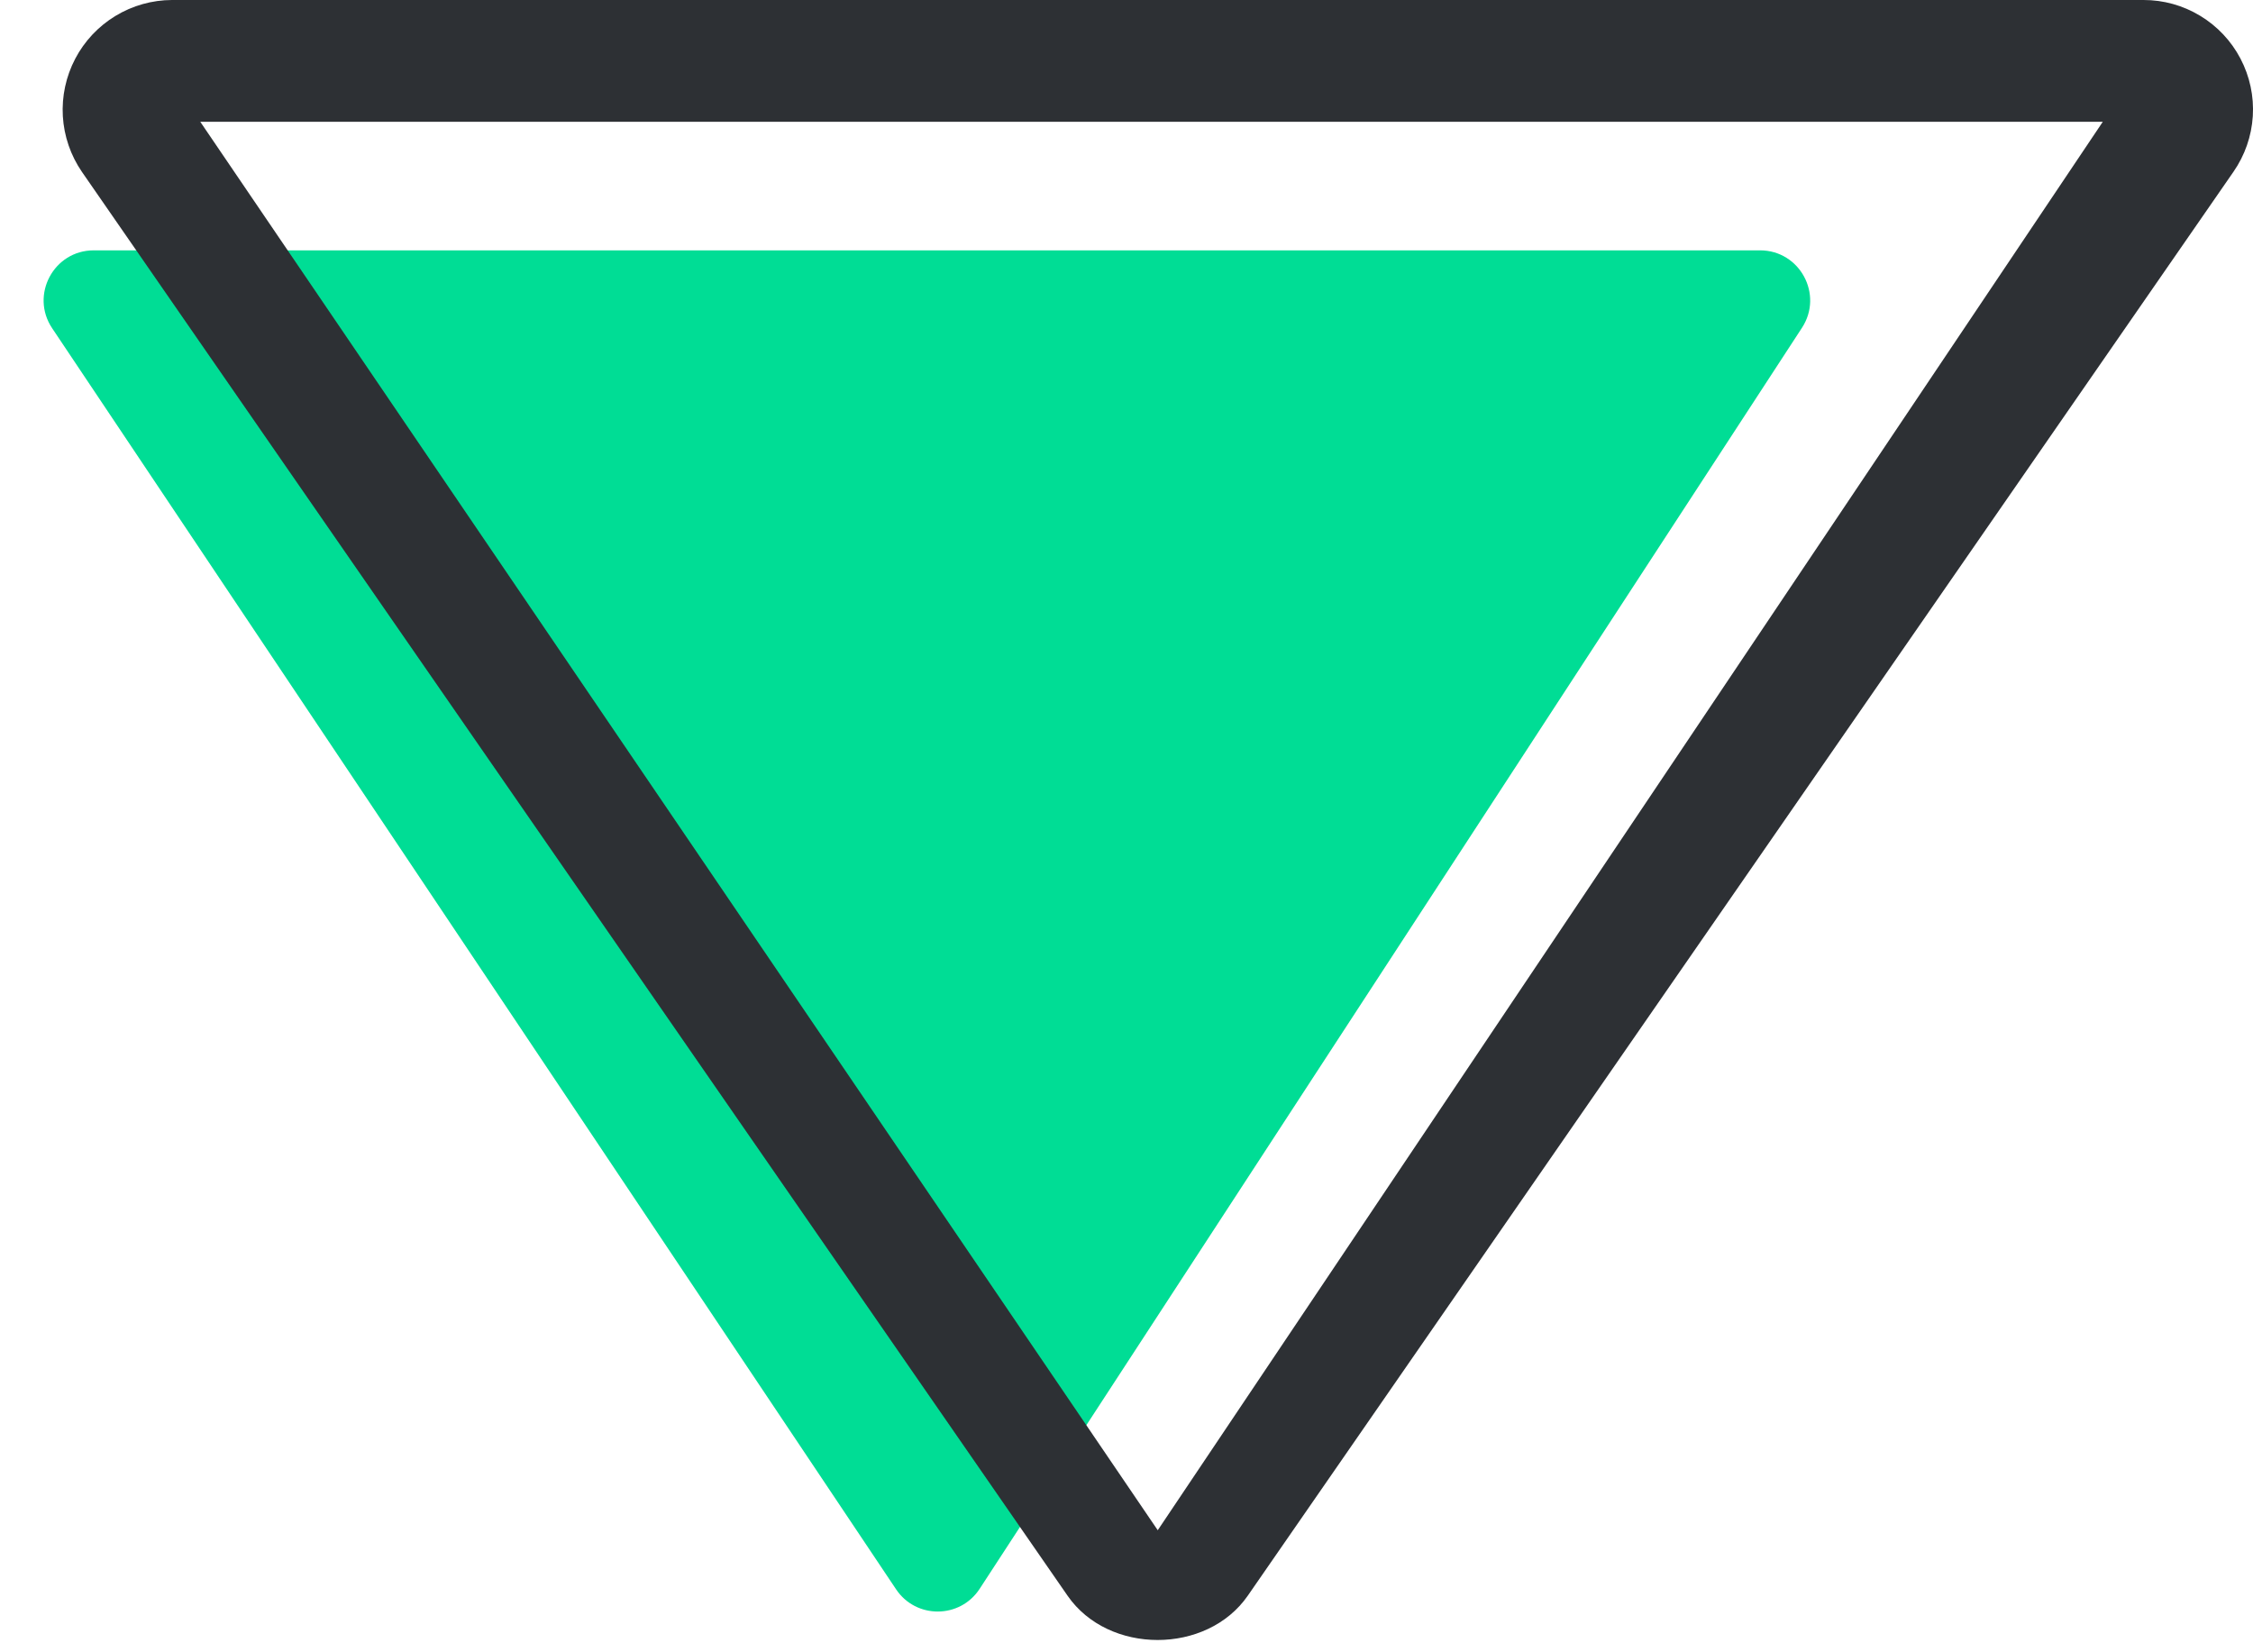
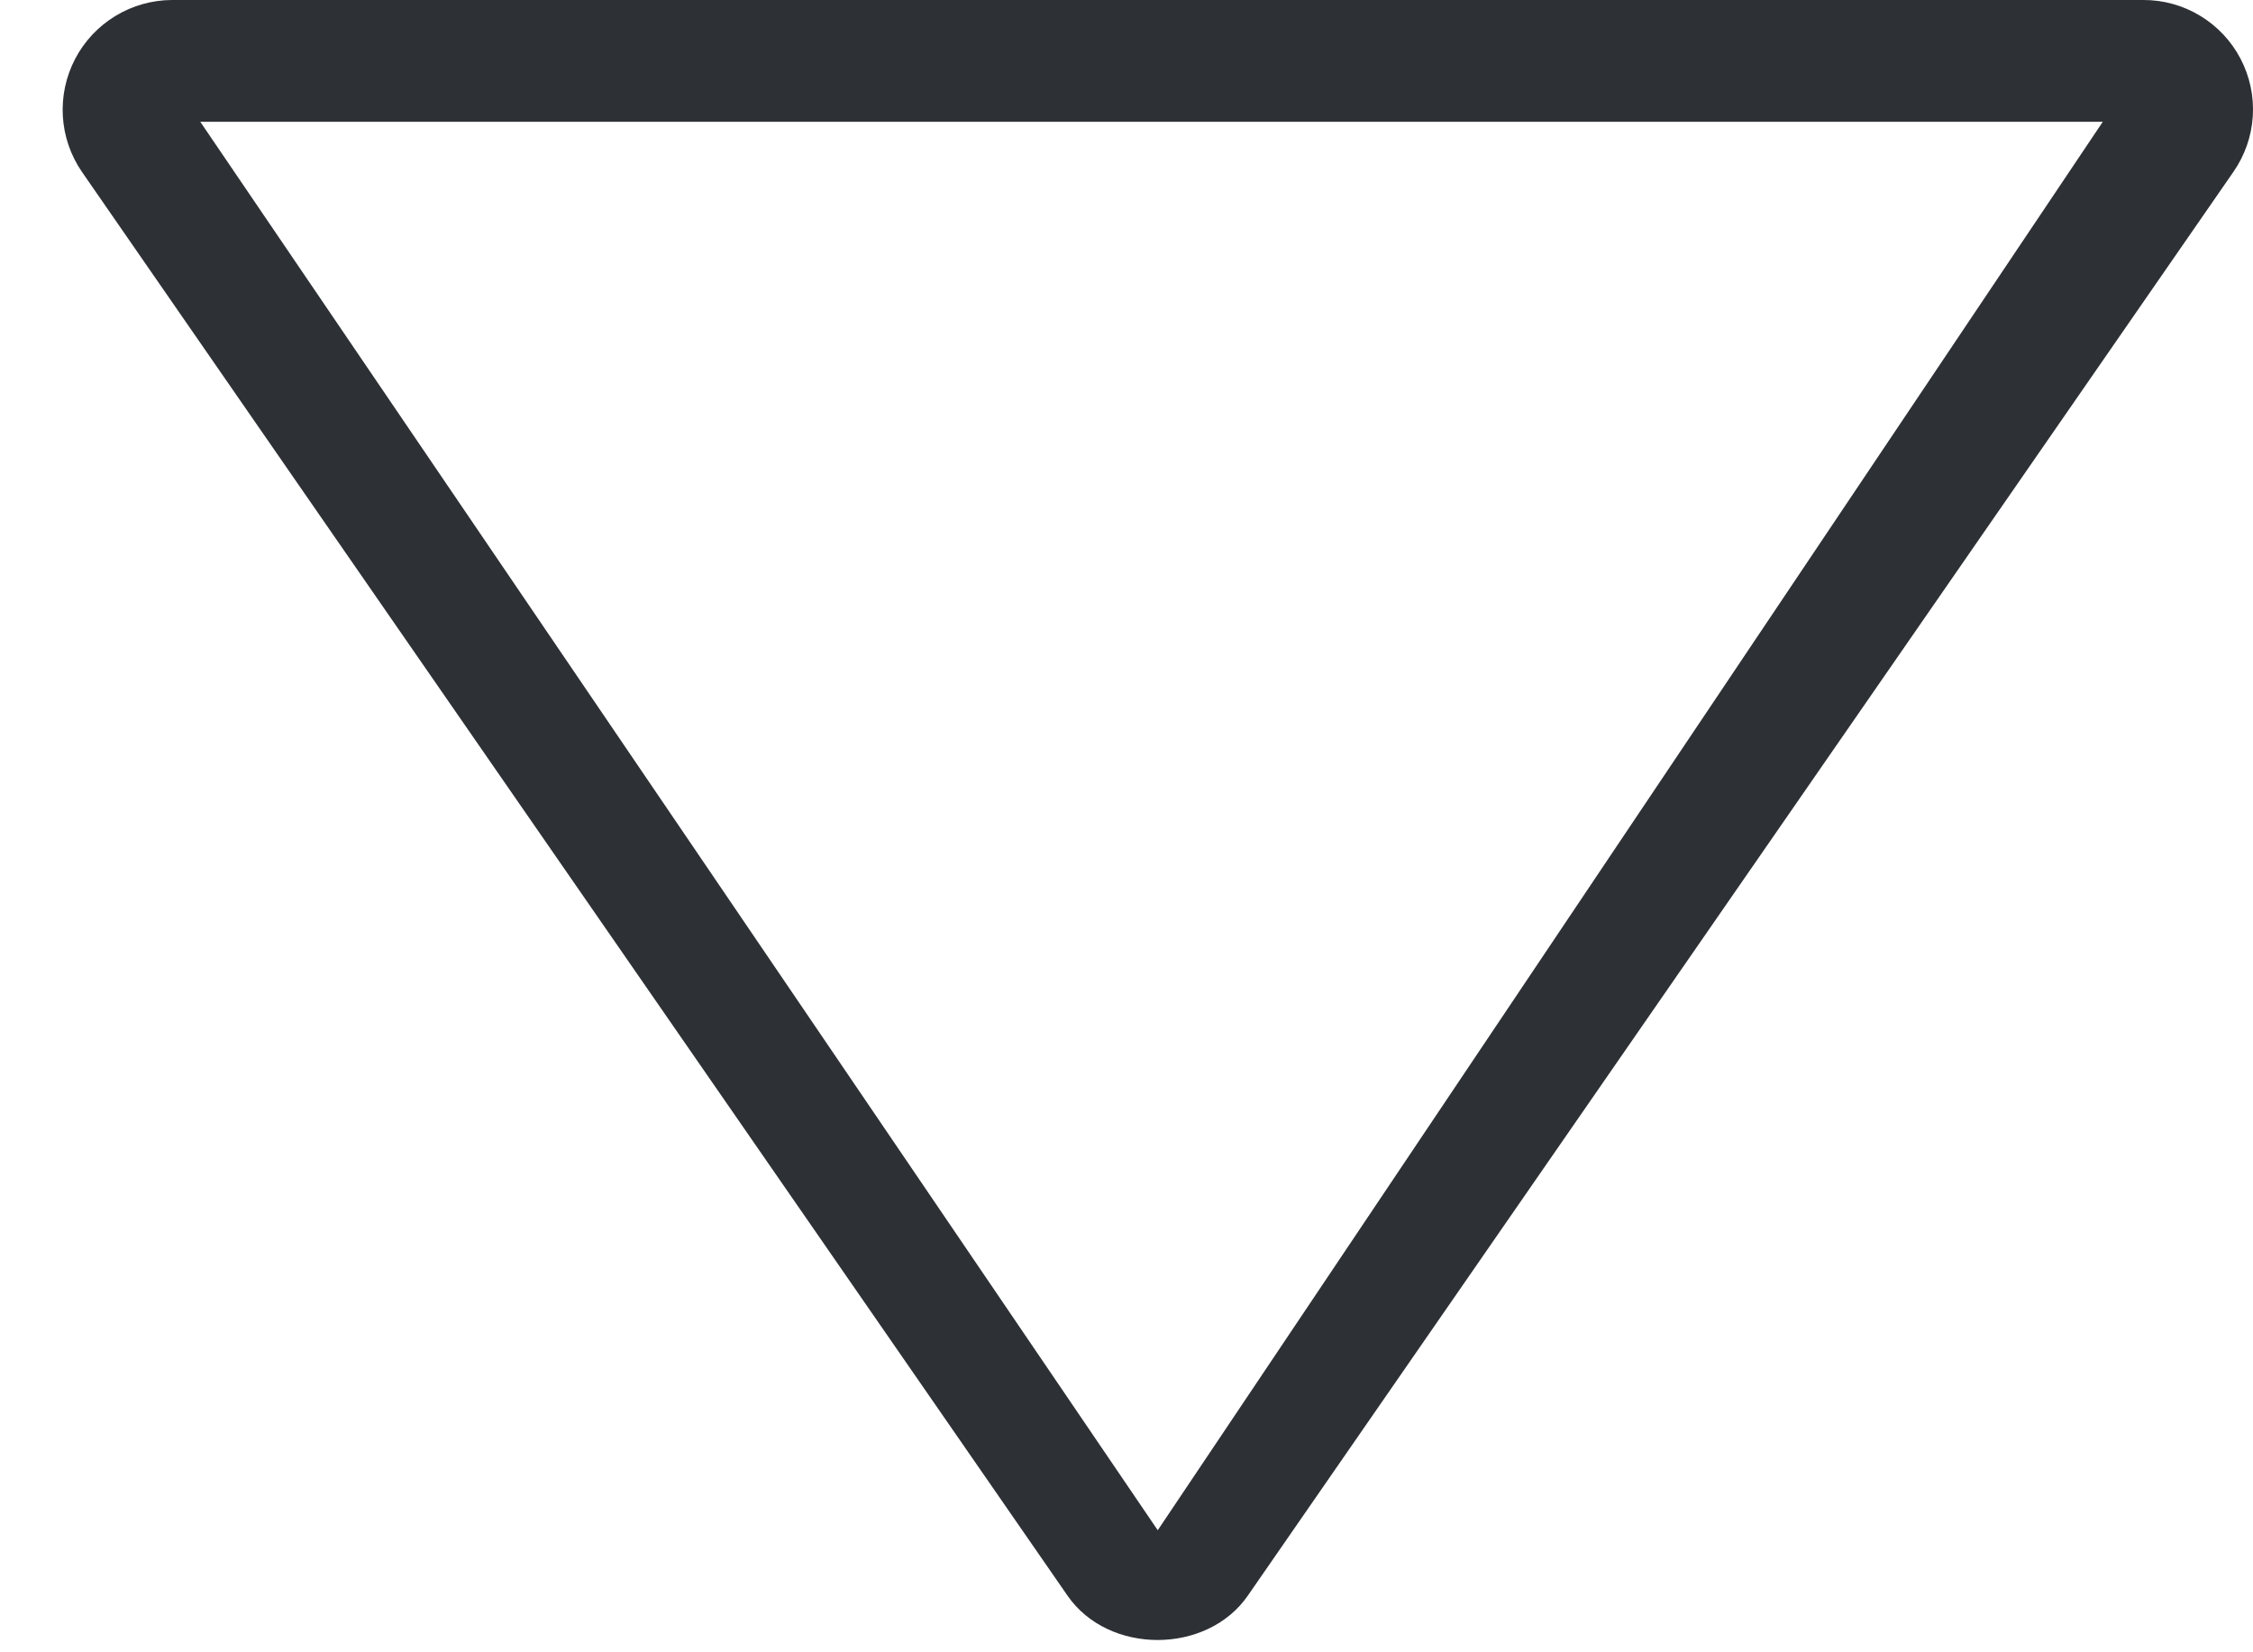
<svg xmlns="http://www.w3.org/2000/svg" width="45" height="33" viewBox="0 0 45 33" fill="none">
-   <path d="M19.567 31.732C19.175 32.333 18.297 32.338 17.898 31.742L1.042 6.556C0.597 5.892 1.073 5 1.873 5L35.154 5C35.948 5 36.425 5.881 35.992 6.546L19.567 31.732Z" fill="#00DD95" />
  <path d="M42.811 -7.64853e-05L3.436 -7.99276e-05C3.038 0.001 2.647 0.111 2.306 0.318C1.965 0.525 1.687 0.821 1.502 1.174C1.317 1.527 1.232 1.924 1.255 2.321C1.279 2.719 1.41 3.103 1.636 3.432L21.323 31.87C22.139 33.049 24.104 33.049 24.922 31.87L44.609 3.432C44.837 3.104 44.971 2.72 44.996 2.321C45.021 1.923 44.936 1.525 44.75 1.171C44.565 0.817 44.286 0.521 43.944 0.315C43.603 0.108 43.211 -0.001 42.811 -7.64853e-05ZM23.124 30.562L4 2.432L42 2.432L23.124 30.562Z" fill="#2D3034" />
</svg>